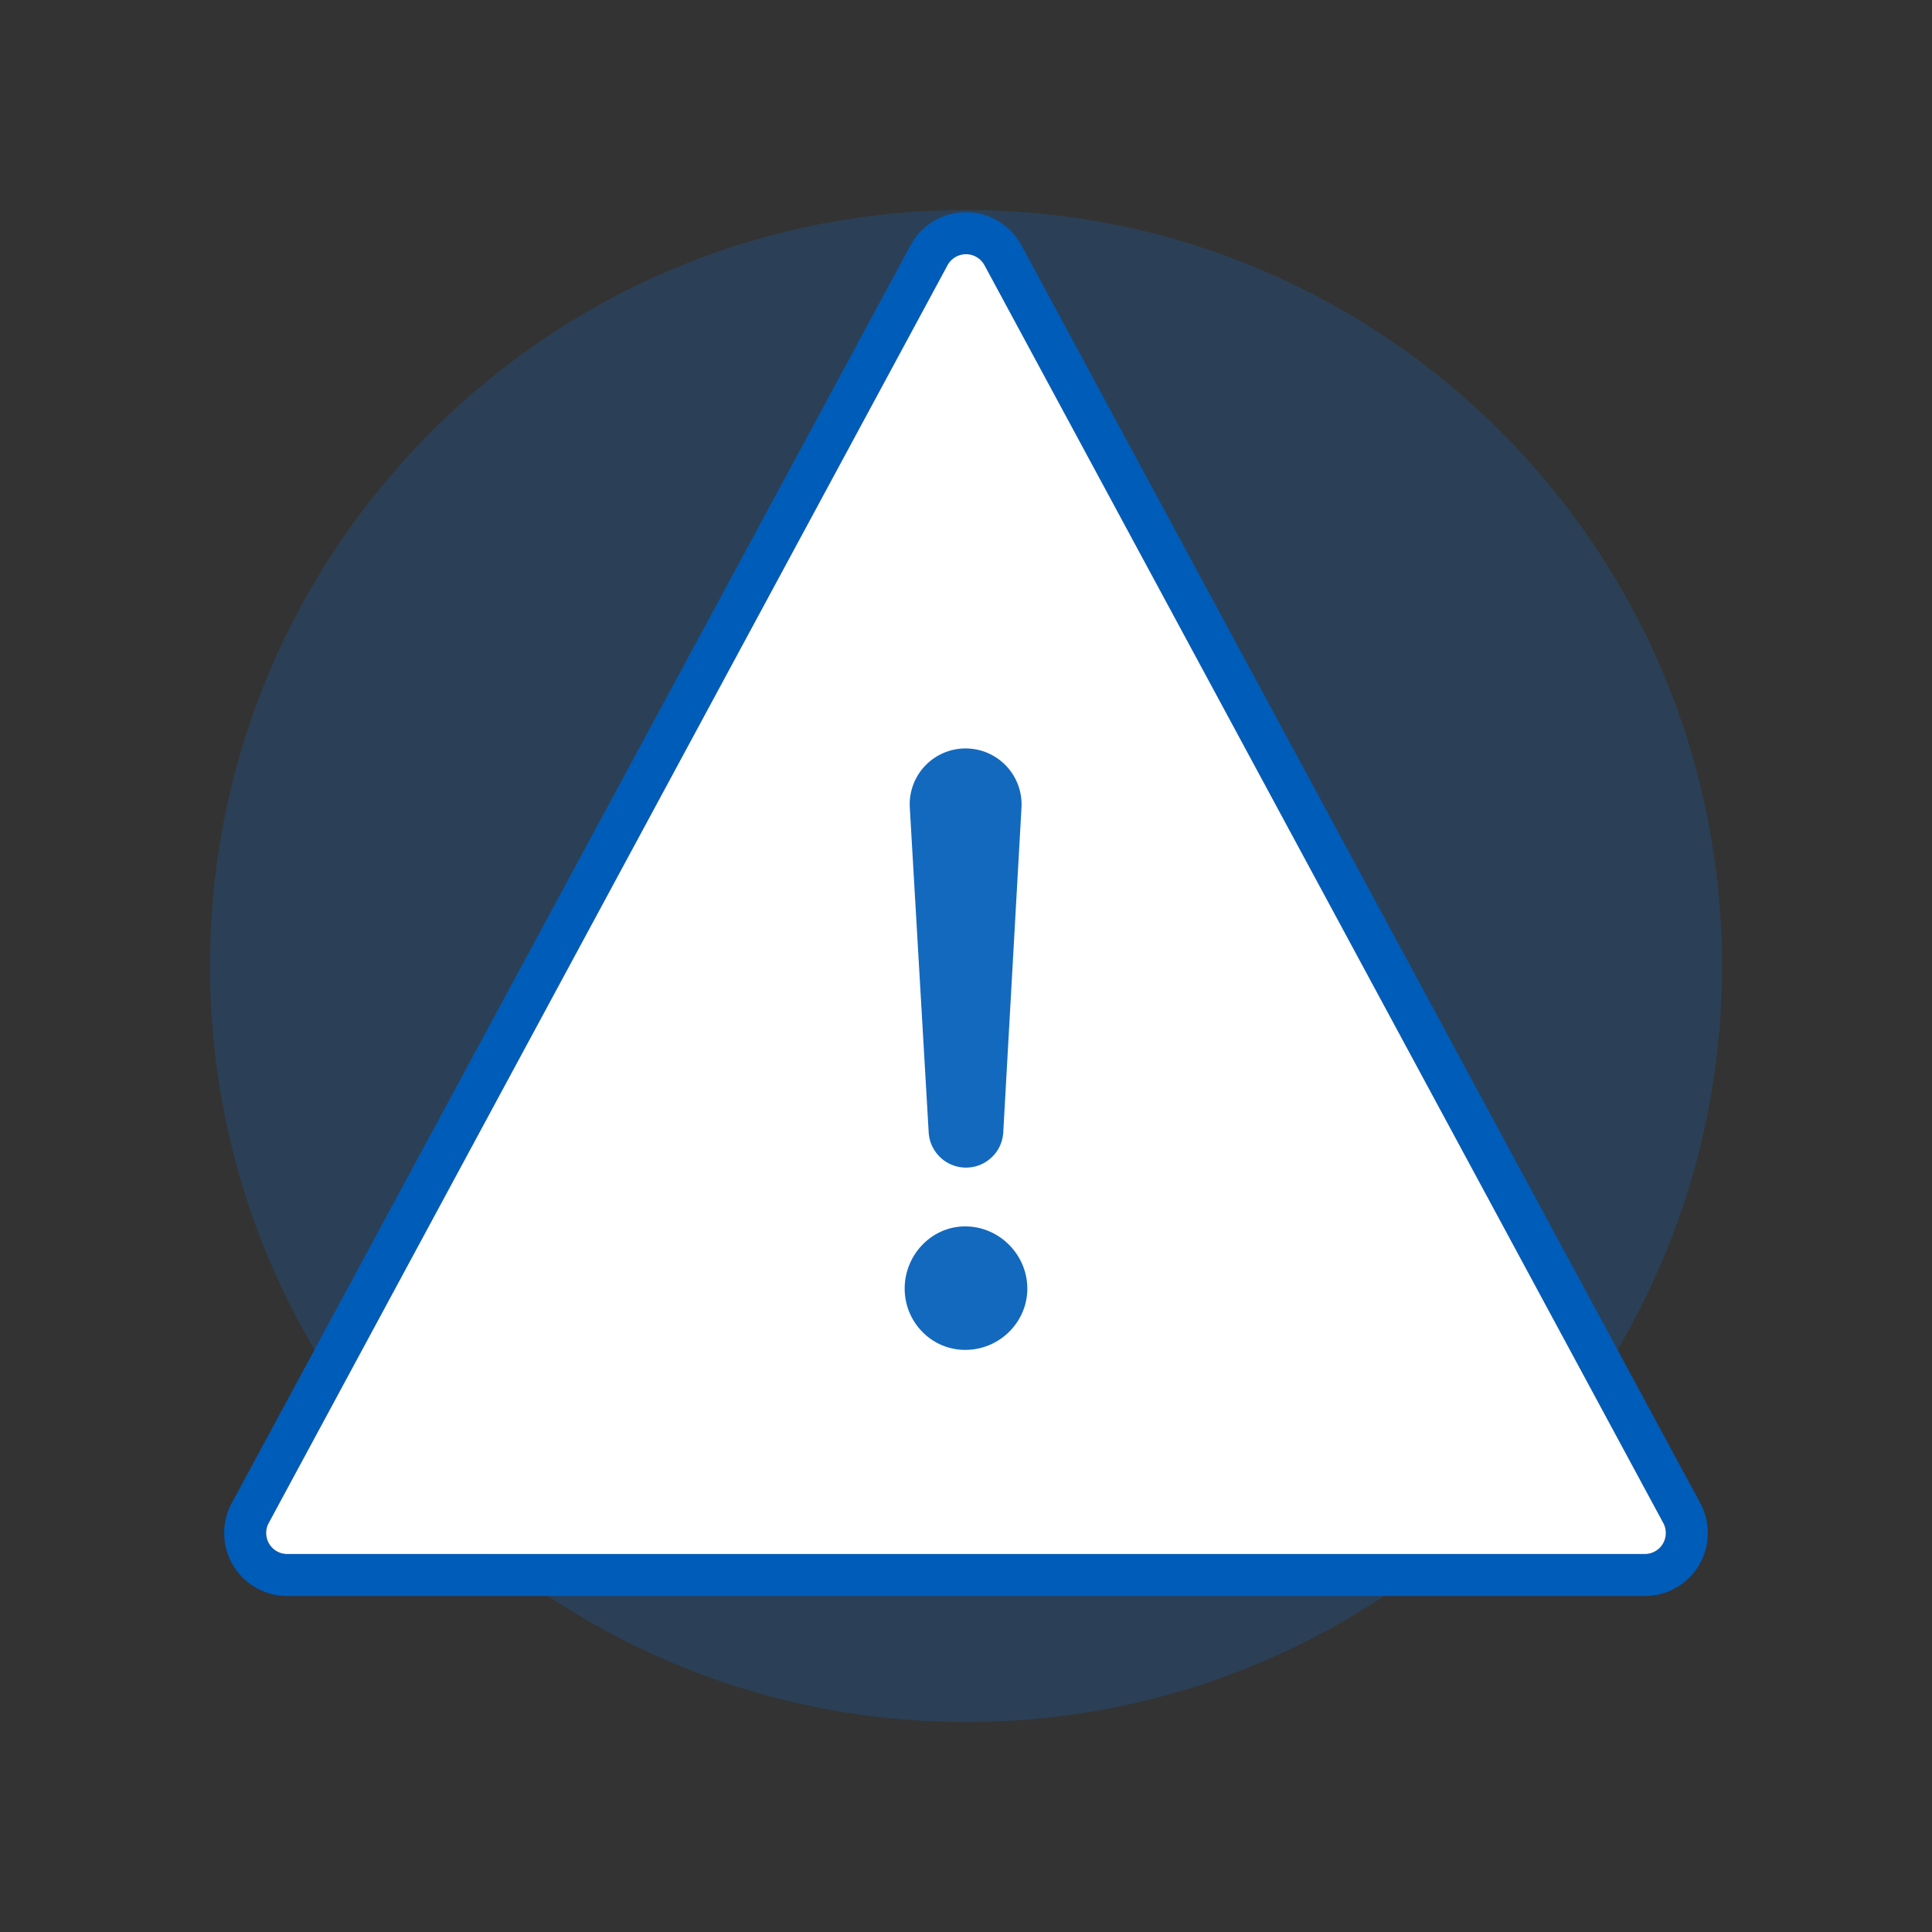
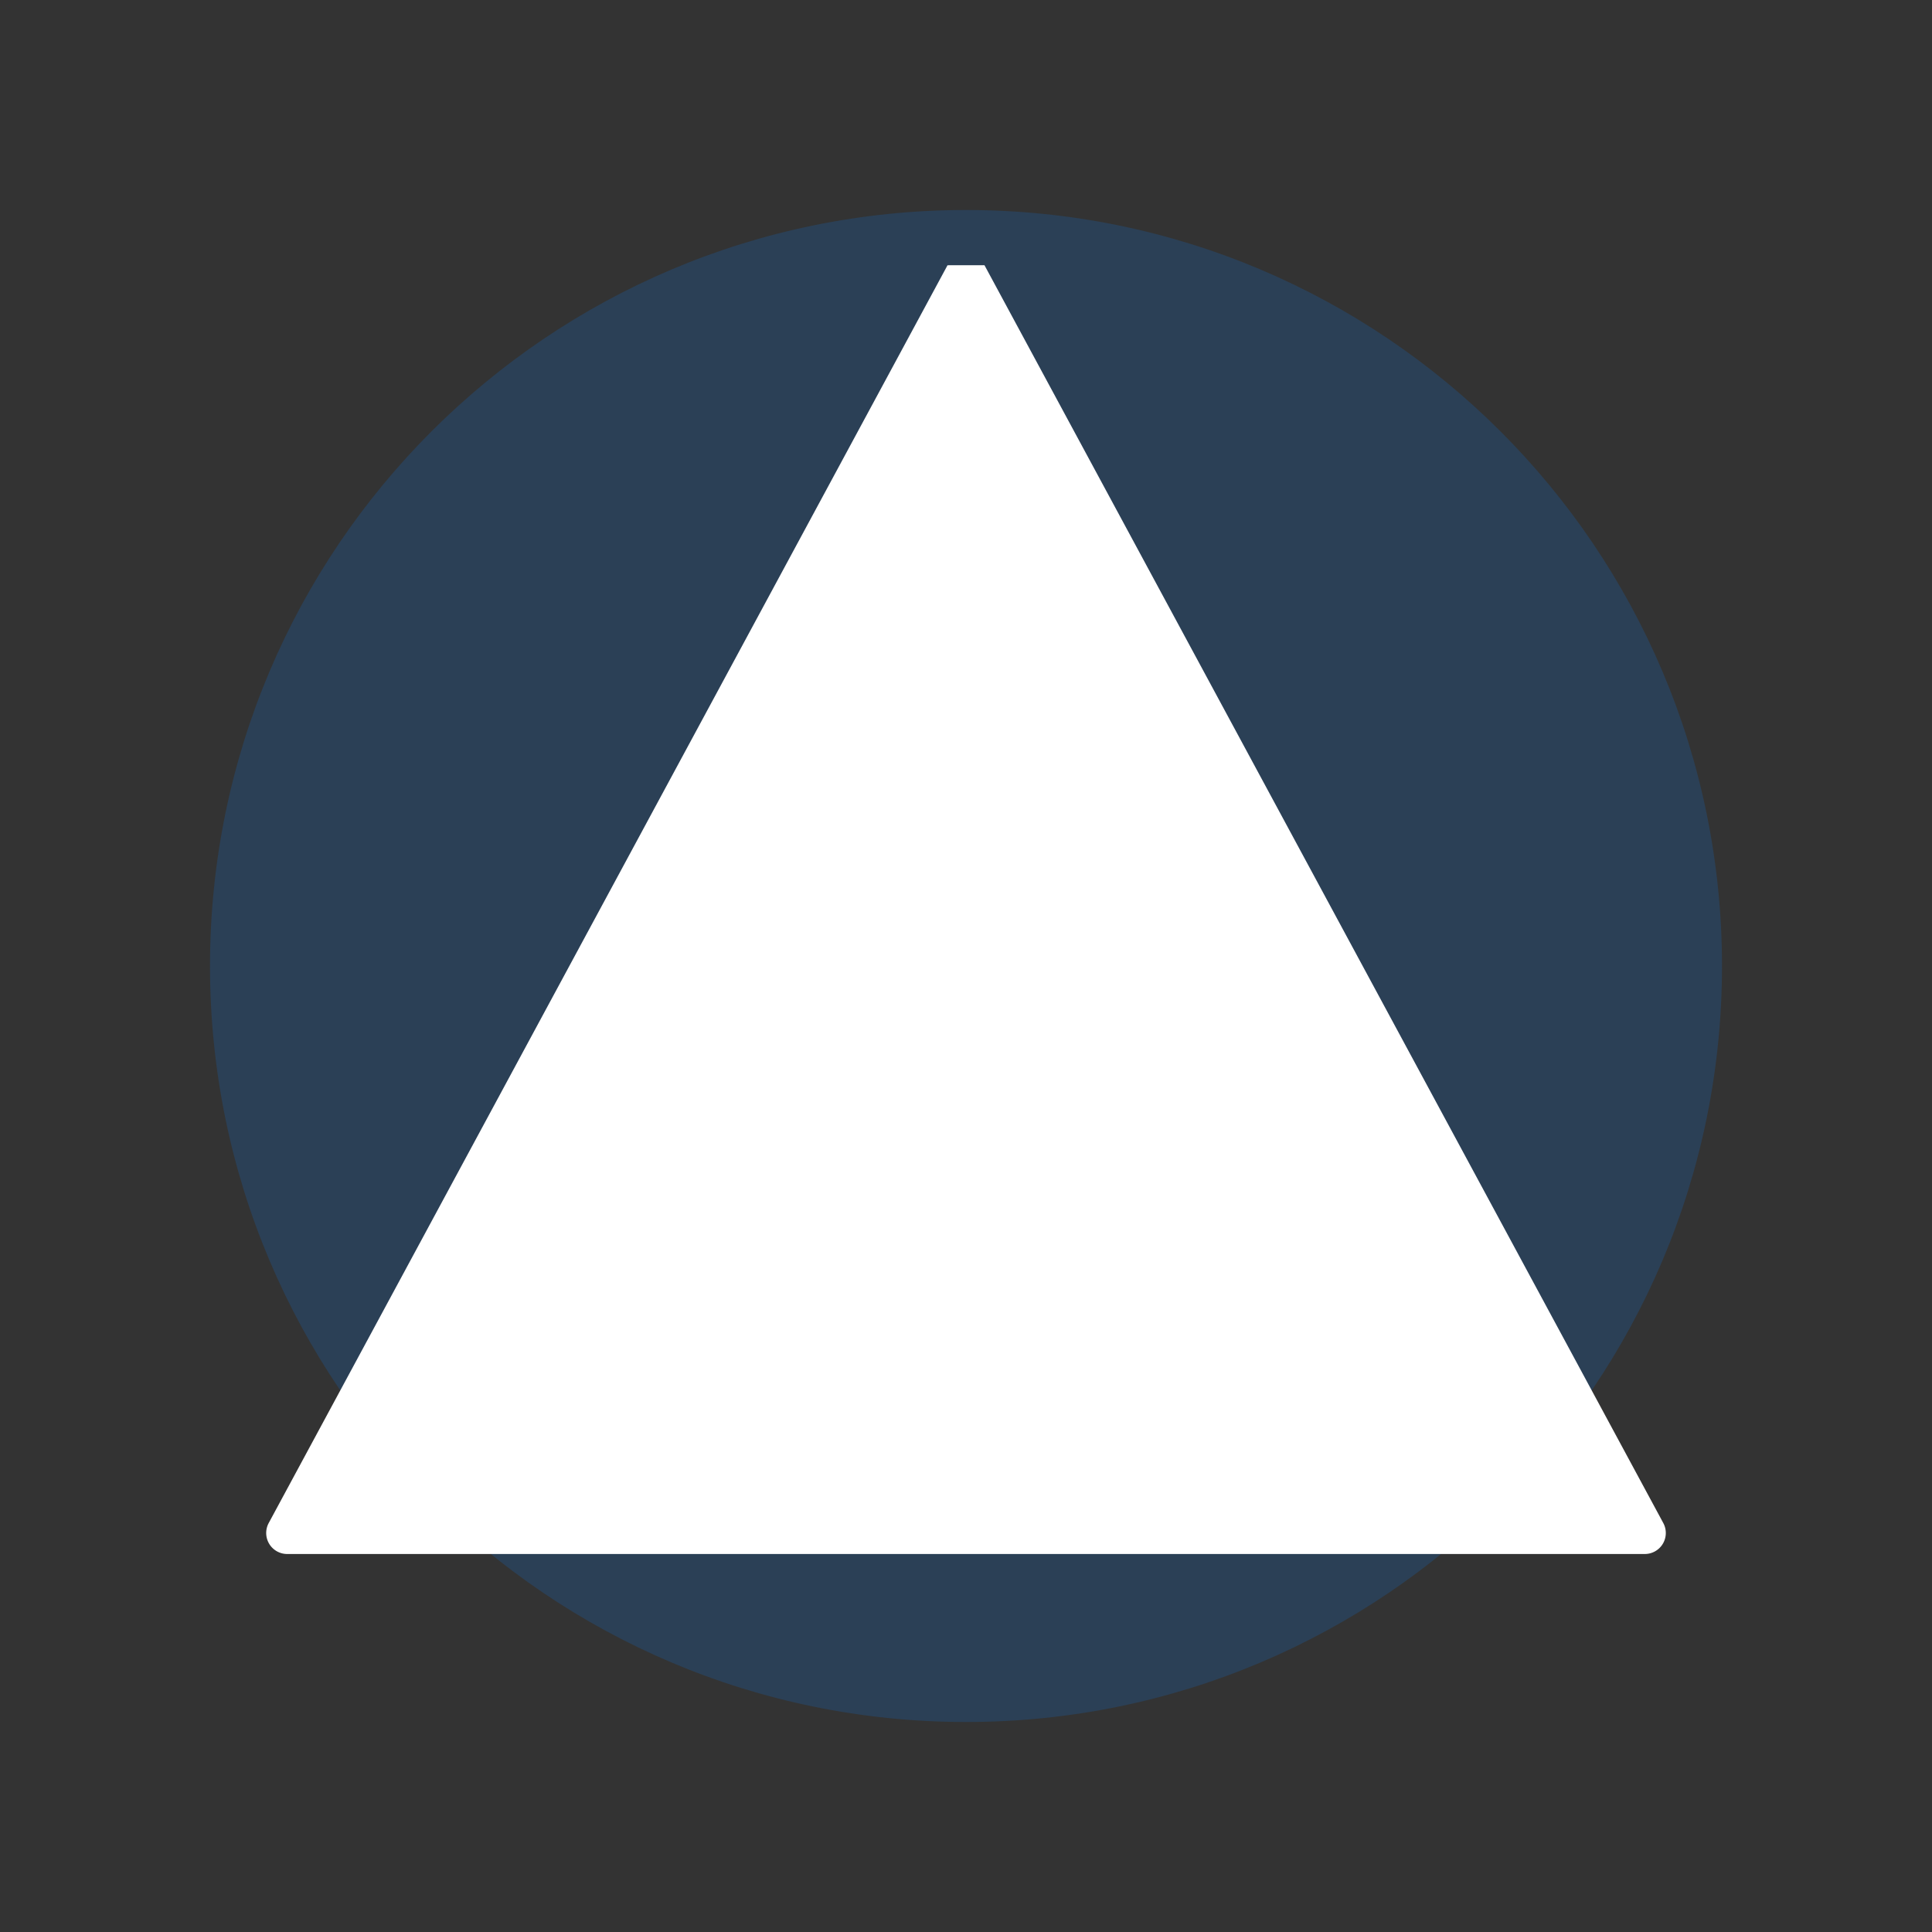
<svg xmlns="http://www.w3.org/2000/svg" width="92" height="92" class="wd-applet wd-applet-safety" focusable="false" role="presentation" viewBox="0 0 92 92">
  <rect x="0" y="0" width="92" height="92" fill="#333333" stroke="none" />
  <g fill="none" fill-rule="evenodd" class="wd-icon-container">
    <g fill="#0B77E3" fill-opacity=".2" class="animate-flood">
      <path d="M46 82c19.882 0 36-16.118 36-36S65.882 10 46 10 10 26.118 10 46s16.118 36 36 36z" class="color-400-alpha-20" />
    </g>
    <g class="animate-shrink">
-       <path fill="#005CB9" fill-rule="nonzero" d="M47.425 10.465a3 3 0 0 1 1.215 1.216l32.324 59.894A3 3 0 0 1 78.324 76H13.676a3 3 0 0 1-2.64-4.425L43.36 11.681a3 3 0 0 1 4.065-1.216zm-2.305 2.166L12.796 72.525a1 1 0 0 0 .88 1.475h64.648a1 1 0 0 0 .88-1.475L46.88 12.631a1 1 0 0 0-1.76 0z" class="color-500" />
-       <path fill="#FFF" d="M46.88 12.63l32.324 59.895a1 1 0 0 1-.88 1.475H13.676a1 1 0 0 1-.88-1.475L45.12 12.631a1 1 0 0 1 1.76 0z" class="color-100" />
-       <path fill="#1369BE" d="M45.98 35.64a2.66 2.66 0 0 0-2.656 2.815l.899 15.468A1.78 1.78 0 0 0 46 55.6c.943 0 1.721-.736 1.774-1.677l.868-15.467a2.666 2.666 0 0 0-2.662-2.816zm-2.9 25.72c0 1.6 1.28 2.92 2.88 2.92 1.64 0 2.96-1.32 2.96-2.92 0-1.6-1.32-2.96-2.96-2.96-1.6 0-2.88 1.36-2.88 2.96z" class="color-500" />
+       <path fill="#FFF" d="M46.88 12.63l32.324 59.895a1 1 0 0 1-.88 1.475H13.676a1 1 0 0 1-.88-1.475L45.12 12.631z" class="color-100" />
    </g>
  </g>
</svg>